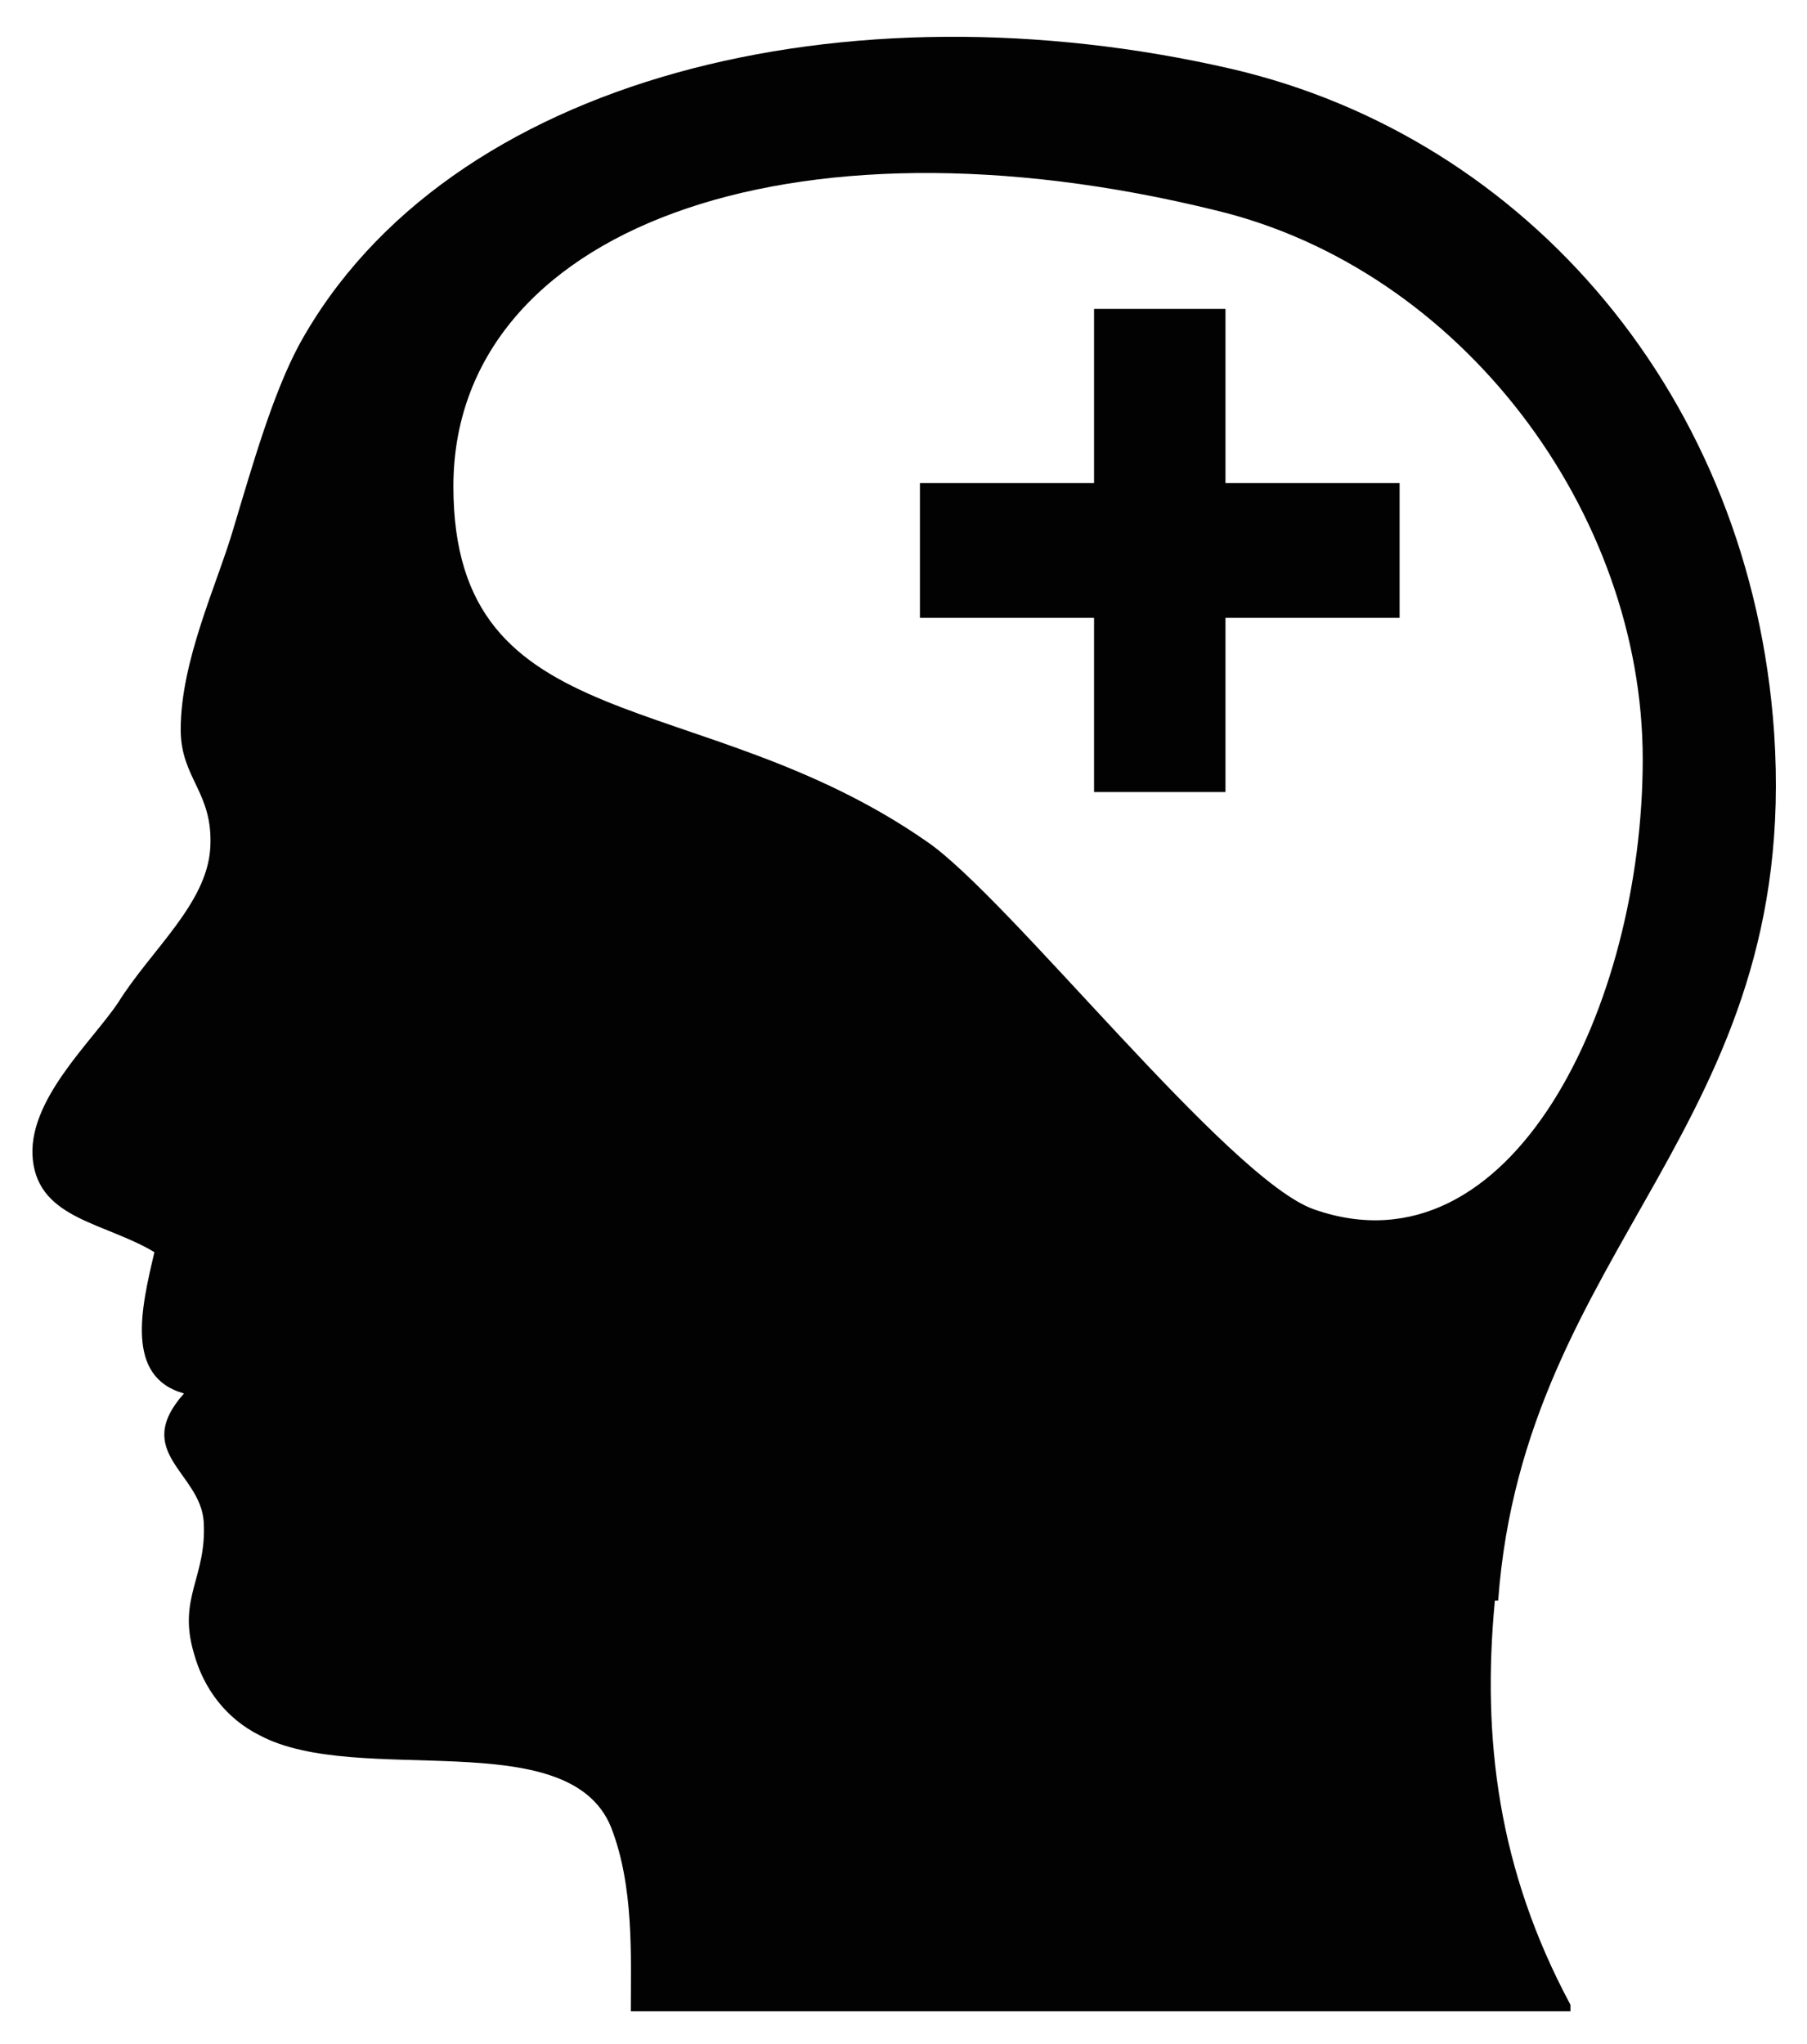
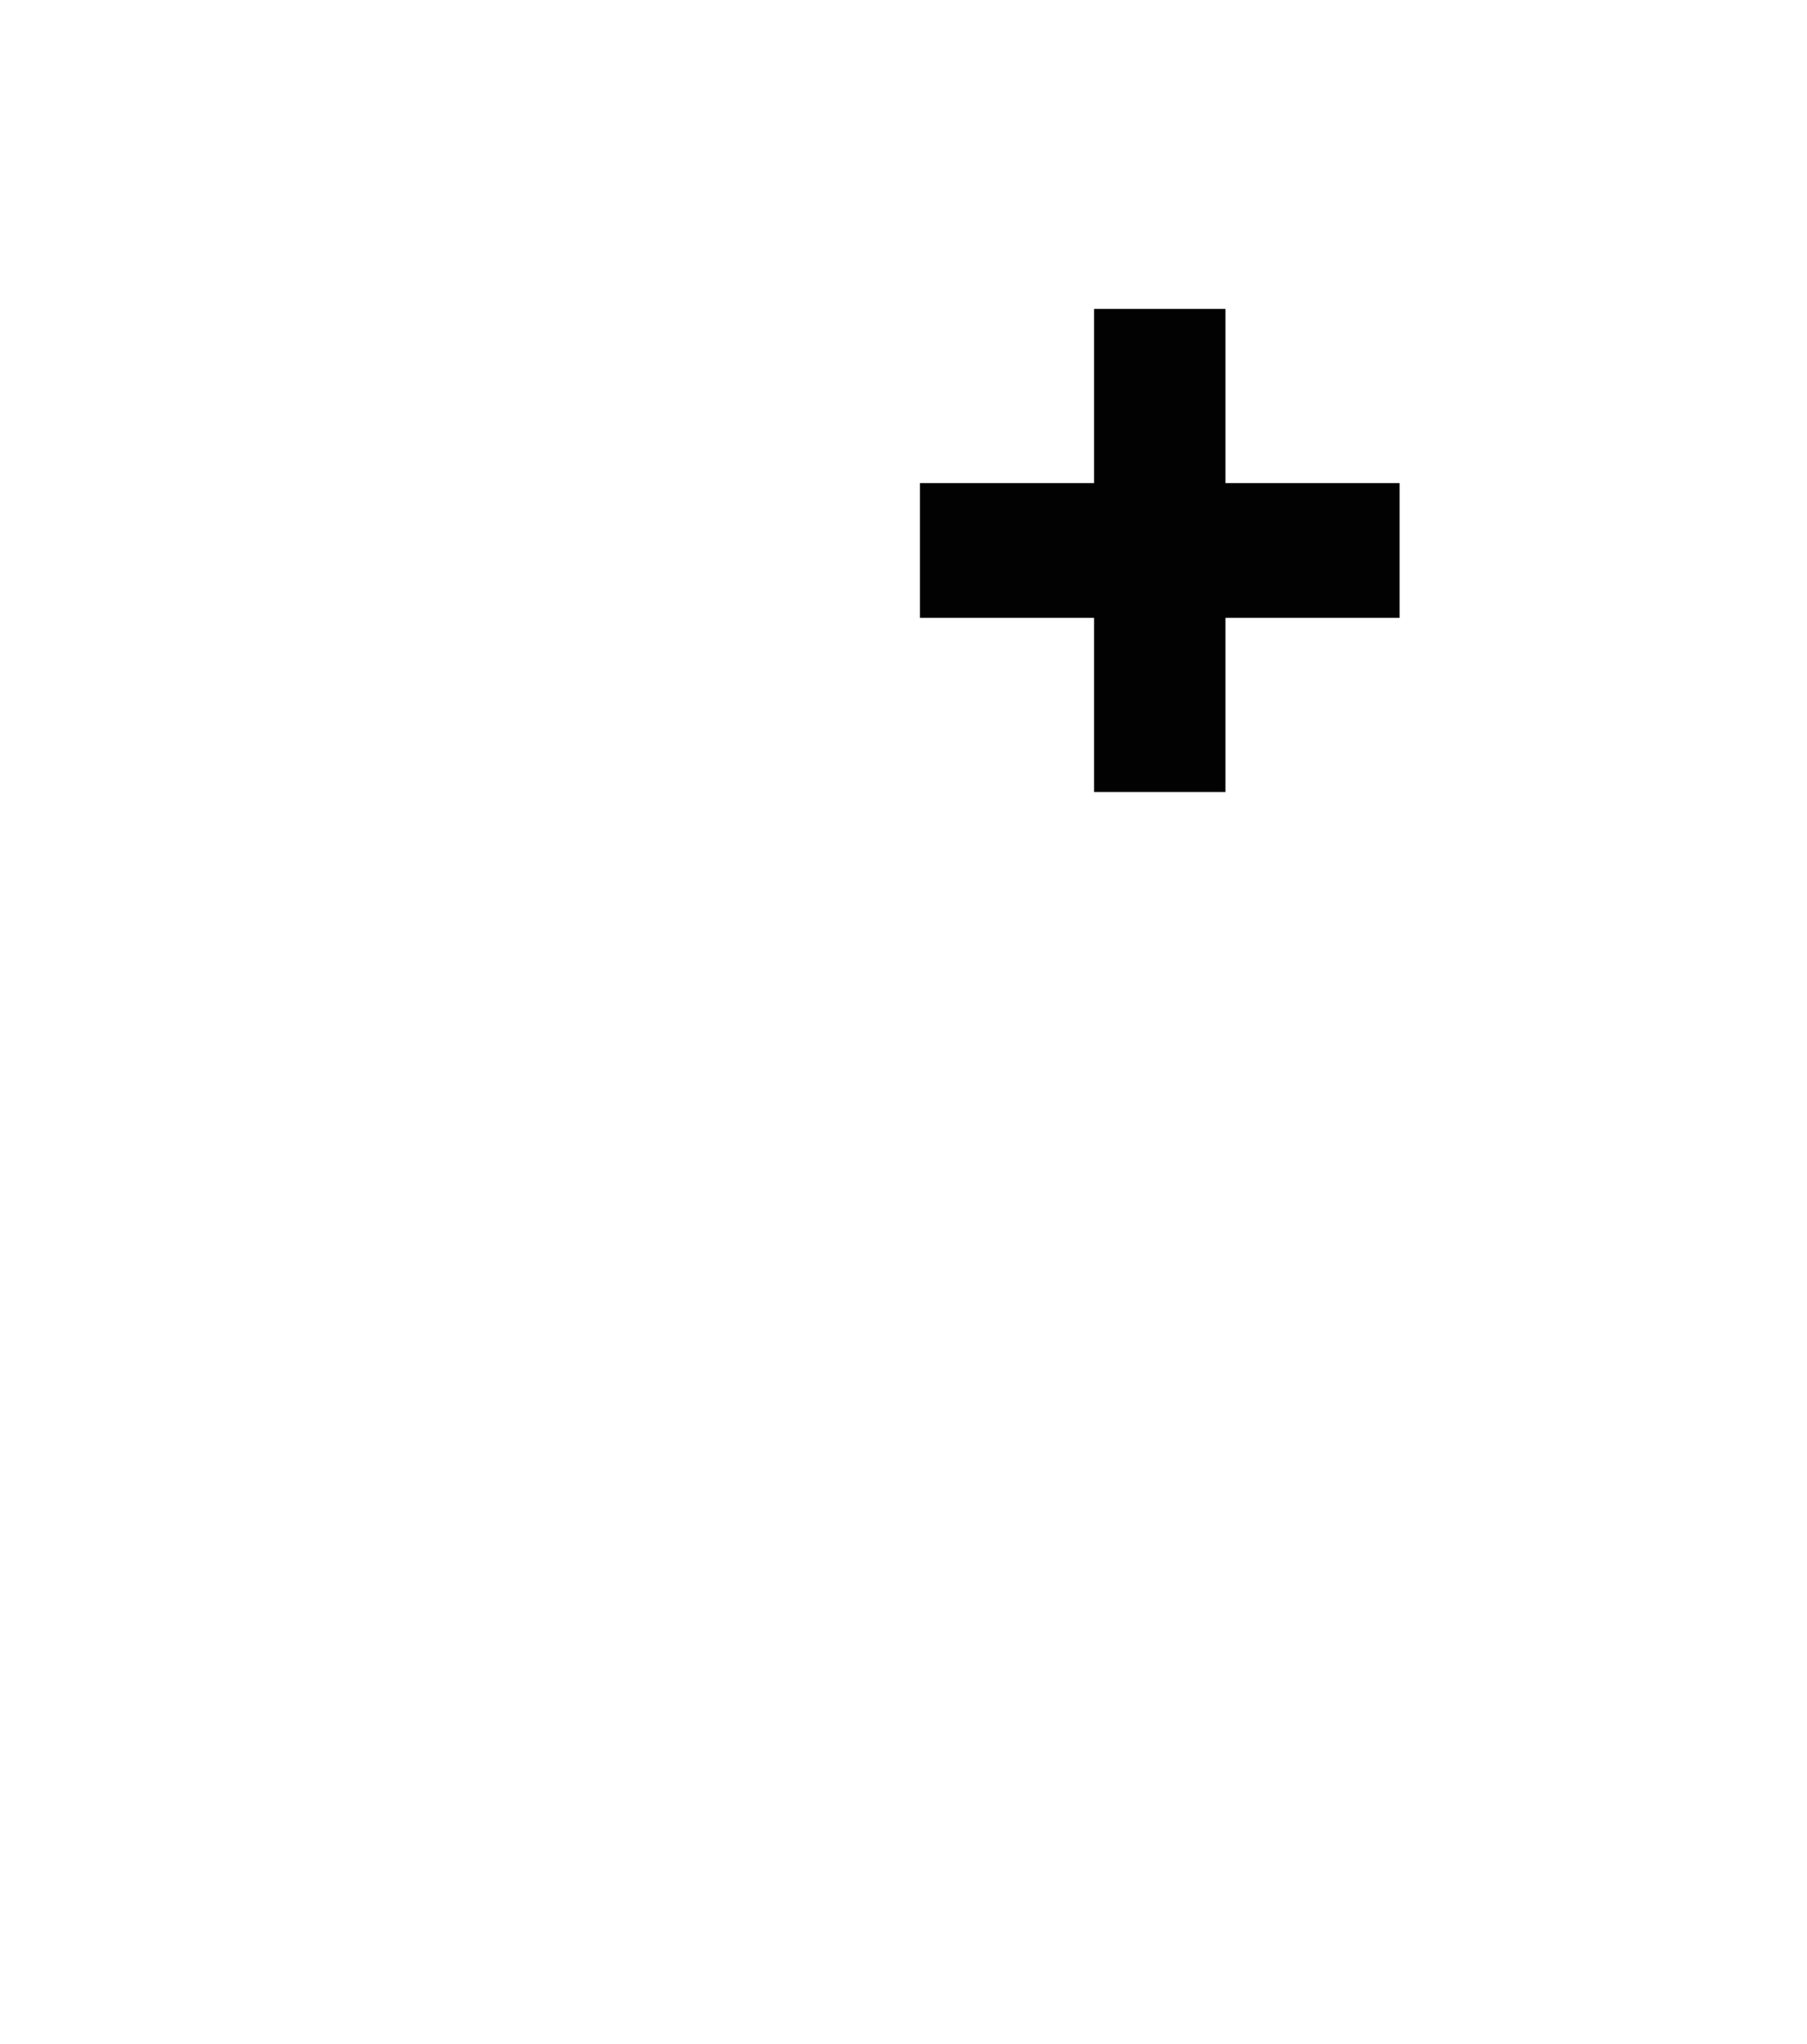
<svg xmlns="http://www.w3.org/2000/svg" id="behavioral" version="1.1" viewBox="0 0 55 62.2">
  <defs>
    <style>
      .st0 {
        fill: #020202;
        fill-rule: evenodd;
      }
    </style>
  </defs>
-   <path class="st0" d="M45.6,48.7c.8-10.8,9.2-14.4,8.4-26.4-.7-10.2-7.5-18.1-16.5-20.2-11.7-2.7-23.9.2-28.4,8.4-.8,1.5-1.4,3.6-2,5.6-.5,1.7-1.6,4-1.6,6.1,0,1.5,1,1.9.9,3.6s-1.8,3.1-2.8,4.7c-.8,1.2-2.8,3-2.6,4.8s2.2,1.9,3.7,2.8c-.4,1.7-.9,3.8.9,4.3-1.6,1.8.5,2.4.6,3.9.1,1.7-.8,2.3-.3,4,.3,1.1,1,2,2,2.5,3,1.6,9.4-.4,10.7,2.8.7,1.8.6,3.9.6,5.6h28.6v-.2c-2.2-4.1-2.7-8.1-2.3-12.3ZM40,36.8c-2.6-.9-9.3-9.5-11.8-11.2-6.9-4.8-14.4-3-14.4-10.8S24,3.2,37,6.4c7.5,1.8,13,9.2,13,16.7s-4,15.8-10,13.7Z" />
  <polygon class="st0" points="42.6 14.7 37.3 14.7 37.3 9.4 33.3 9.4 33.3 14.7 28 14.7 28 18.8 33.3 18.8 33.3 24.1 37.3 24.1 37.3 18.8 42.6 18.8 42.6 14.7" />
</svg>